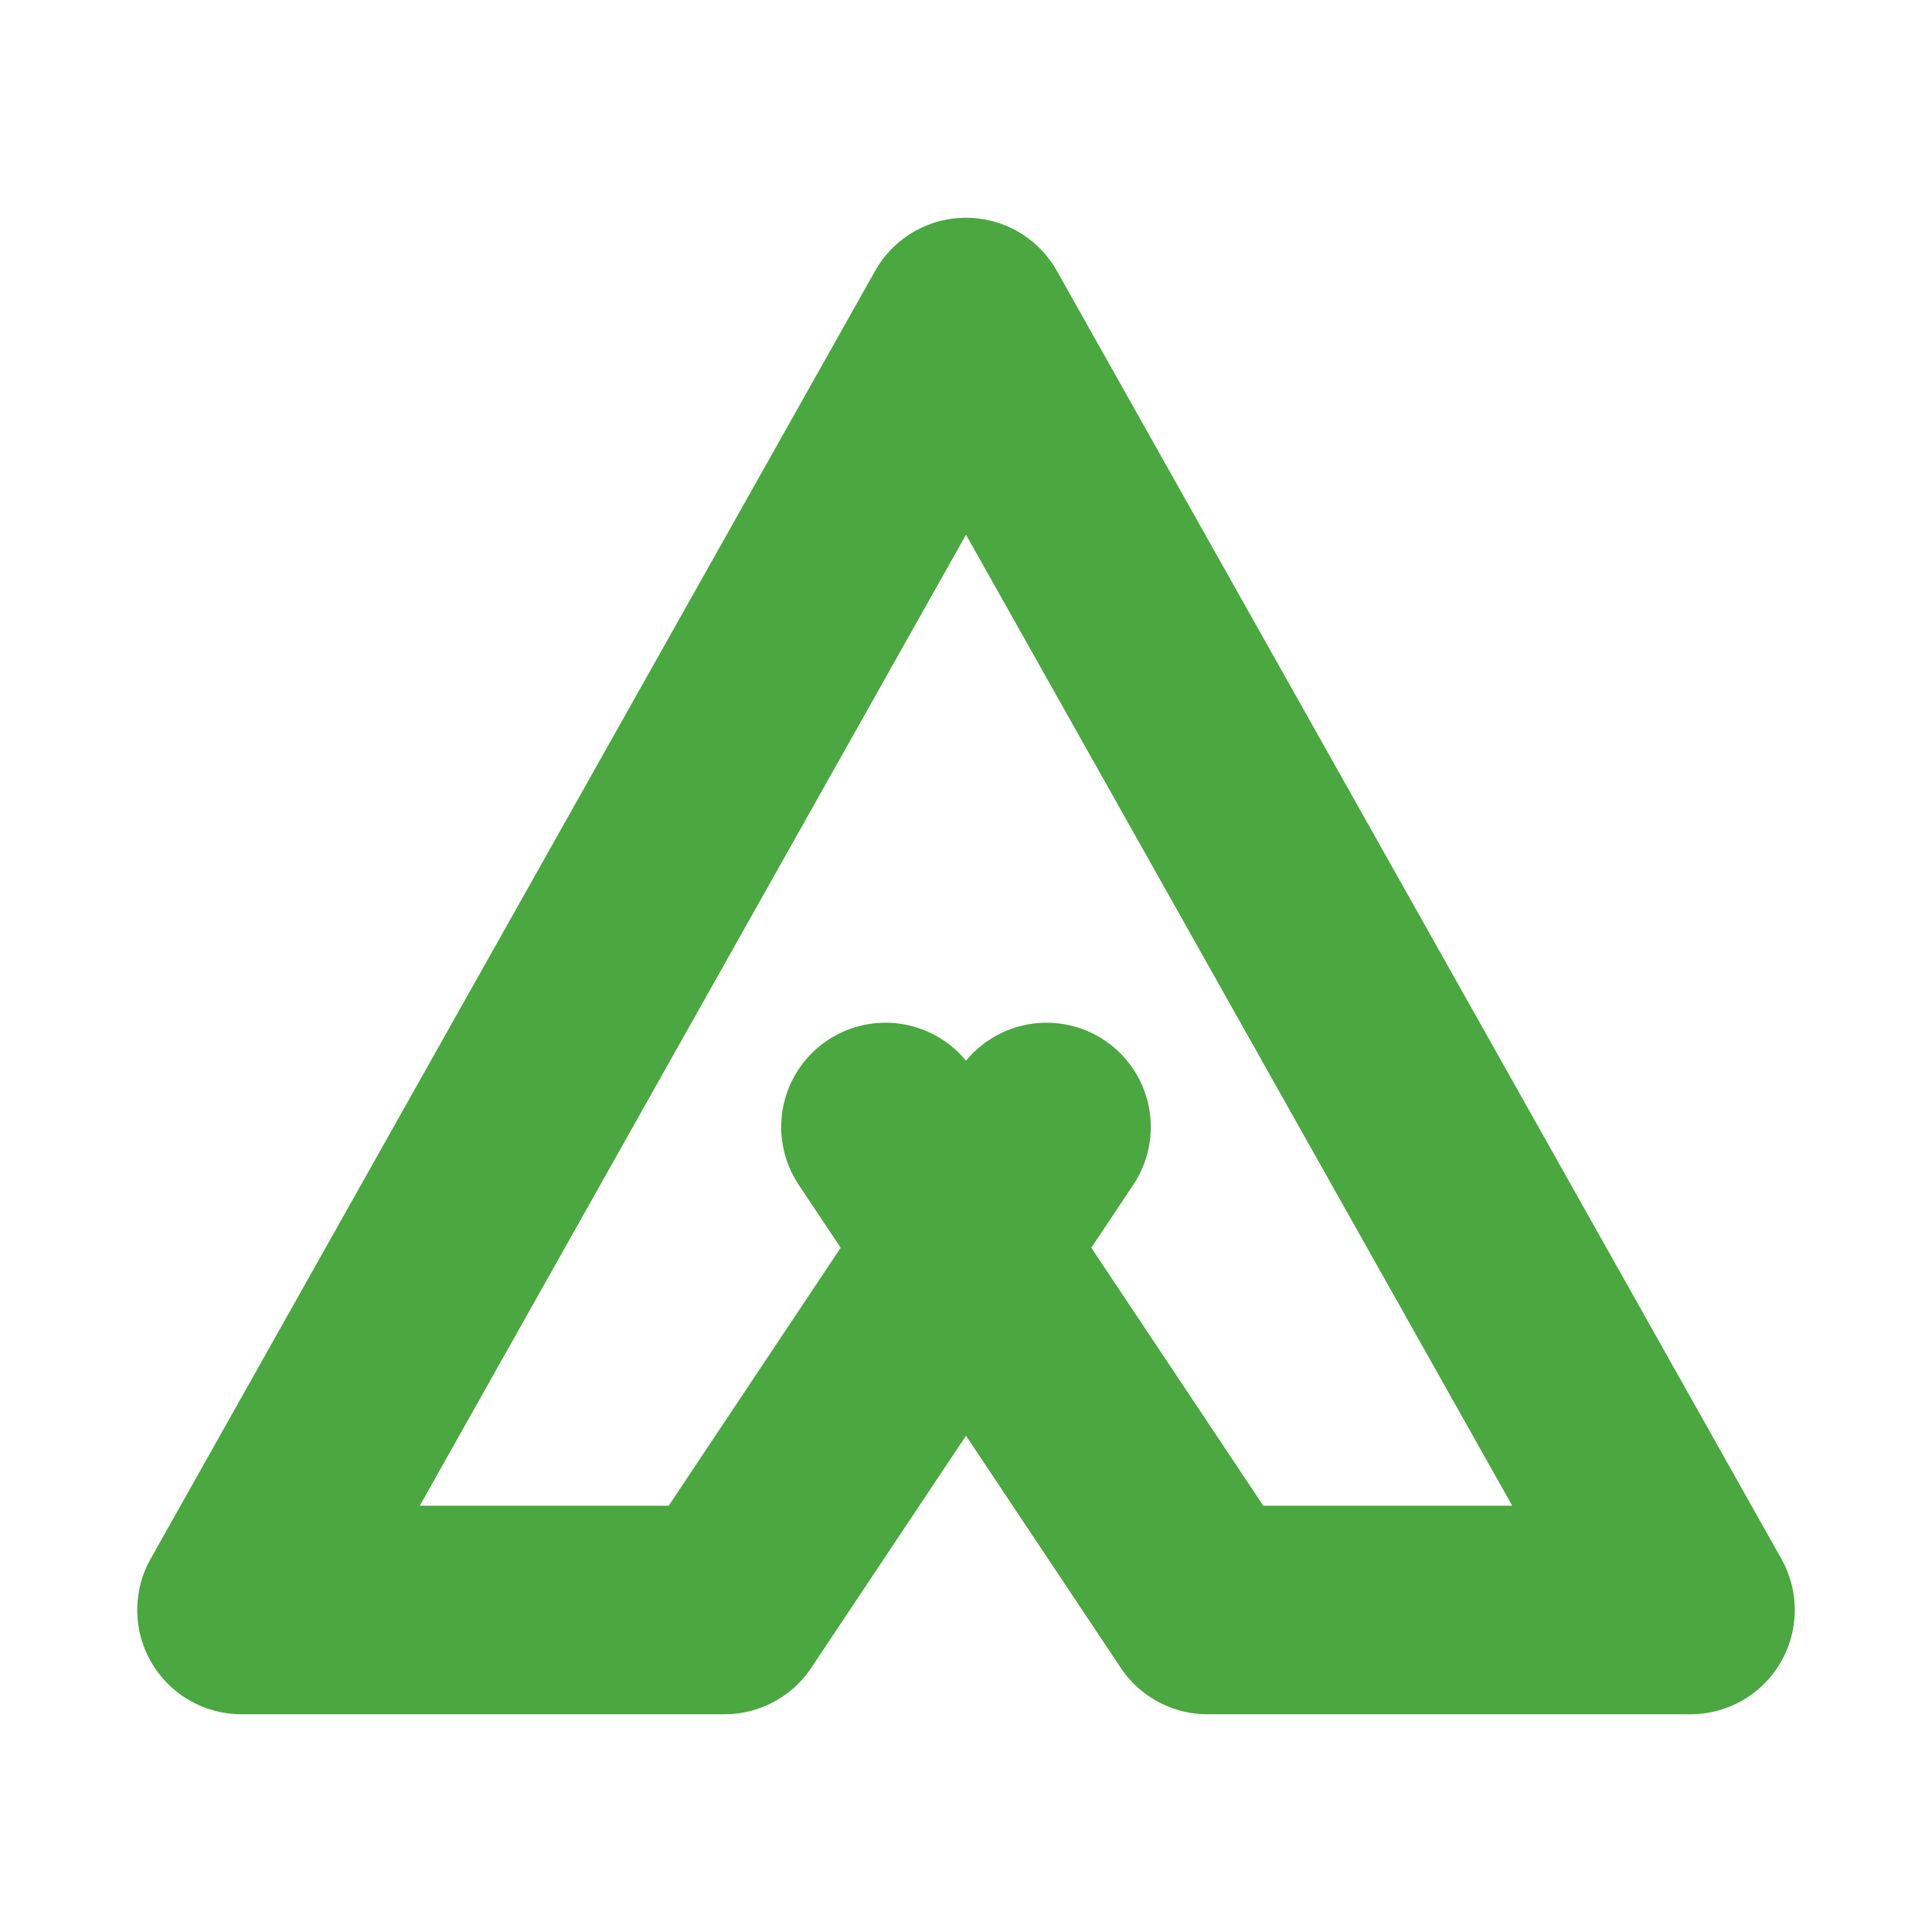
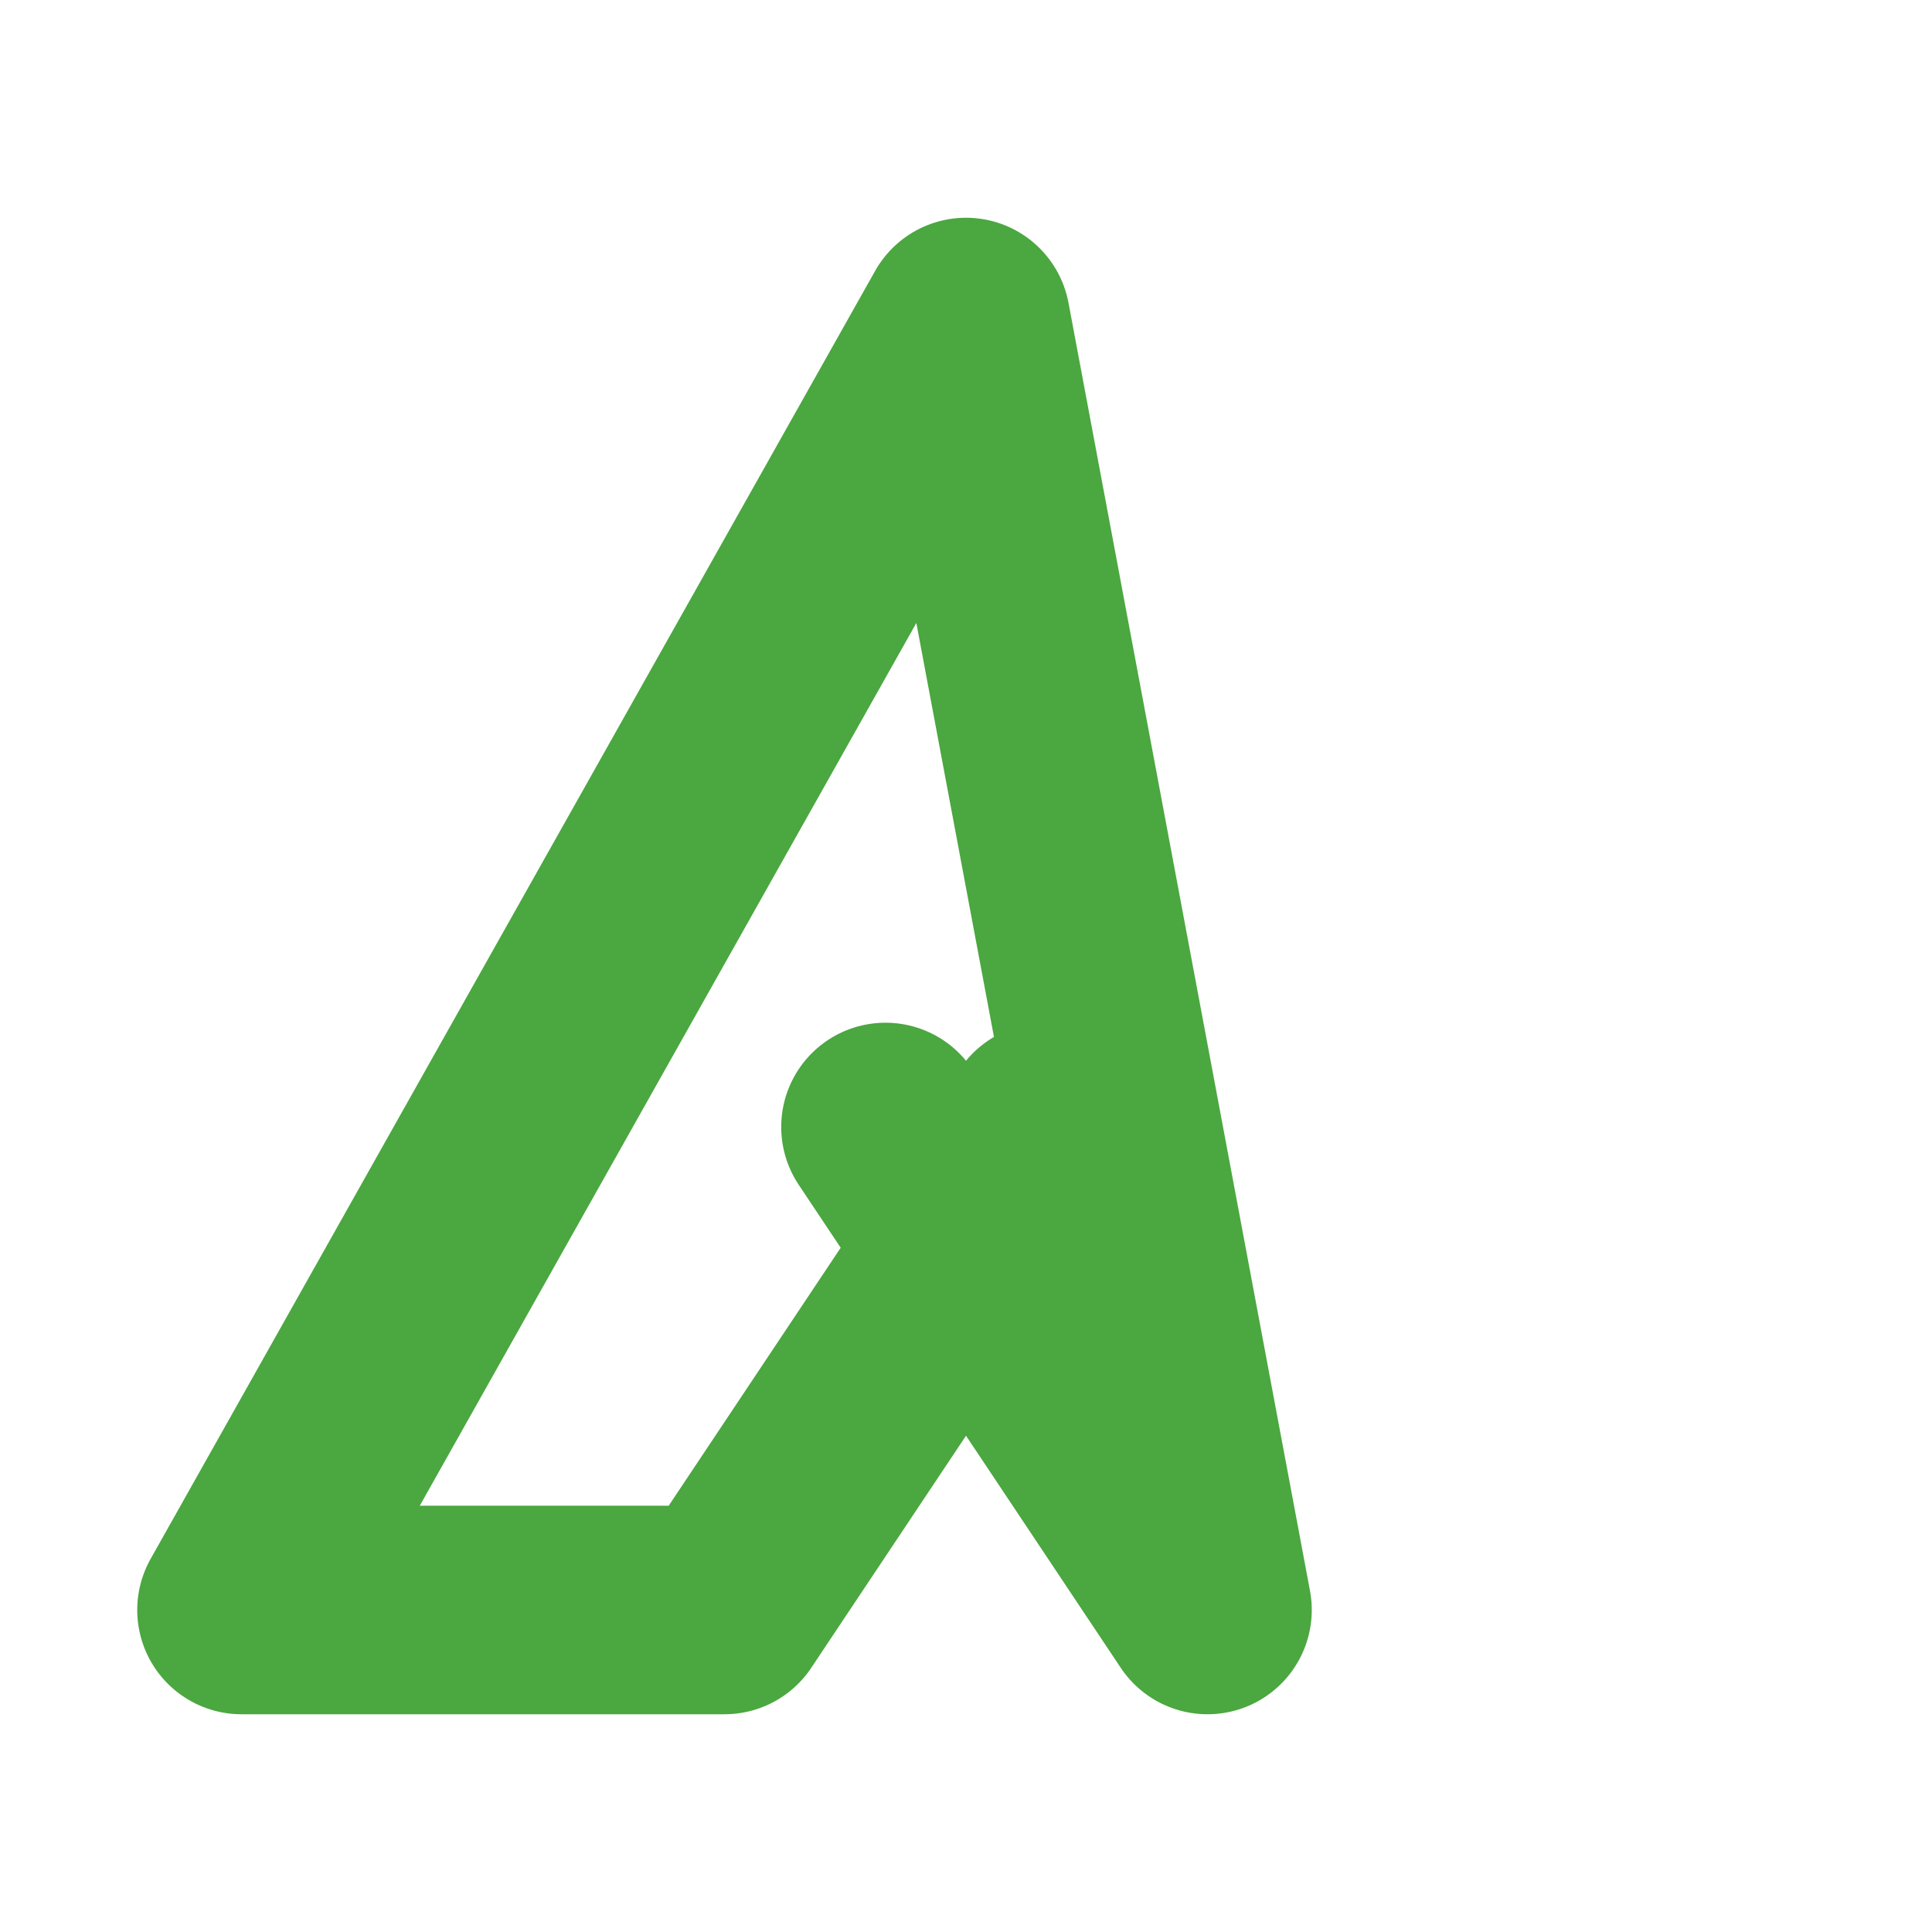
<svg xmlns="http://www.w3.org/2000/svg" width="34" height="34" viewBox="0 0 34 34" fill="none">
-   <path d="M15.583 19.833L21.25 28.333H29.75L17 5.667L4.25 28.333H12.75L18.417 19.833" stroke="#4BA740" stroke-width="3.67" stroke-linecap="round" stroke-linejoin="round" />
+   <path d="M15.583 19.833L21.25 28.333L17 5.667L4.25 28.333H12.75L18.417 19.833" stroke="#4BA740" stroke-width="3.67" stroke-linecap="round" stroke-linejoin="round" />
</svg>